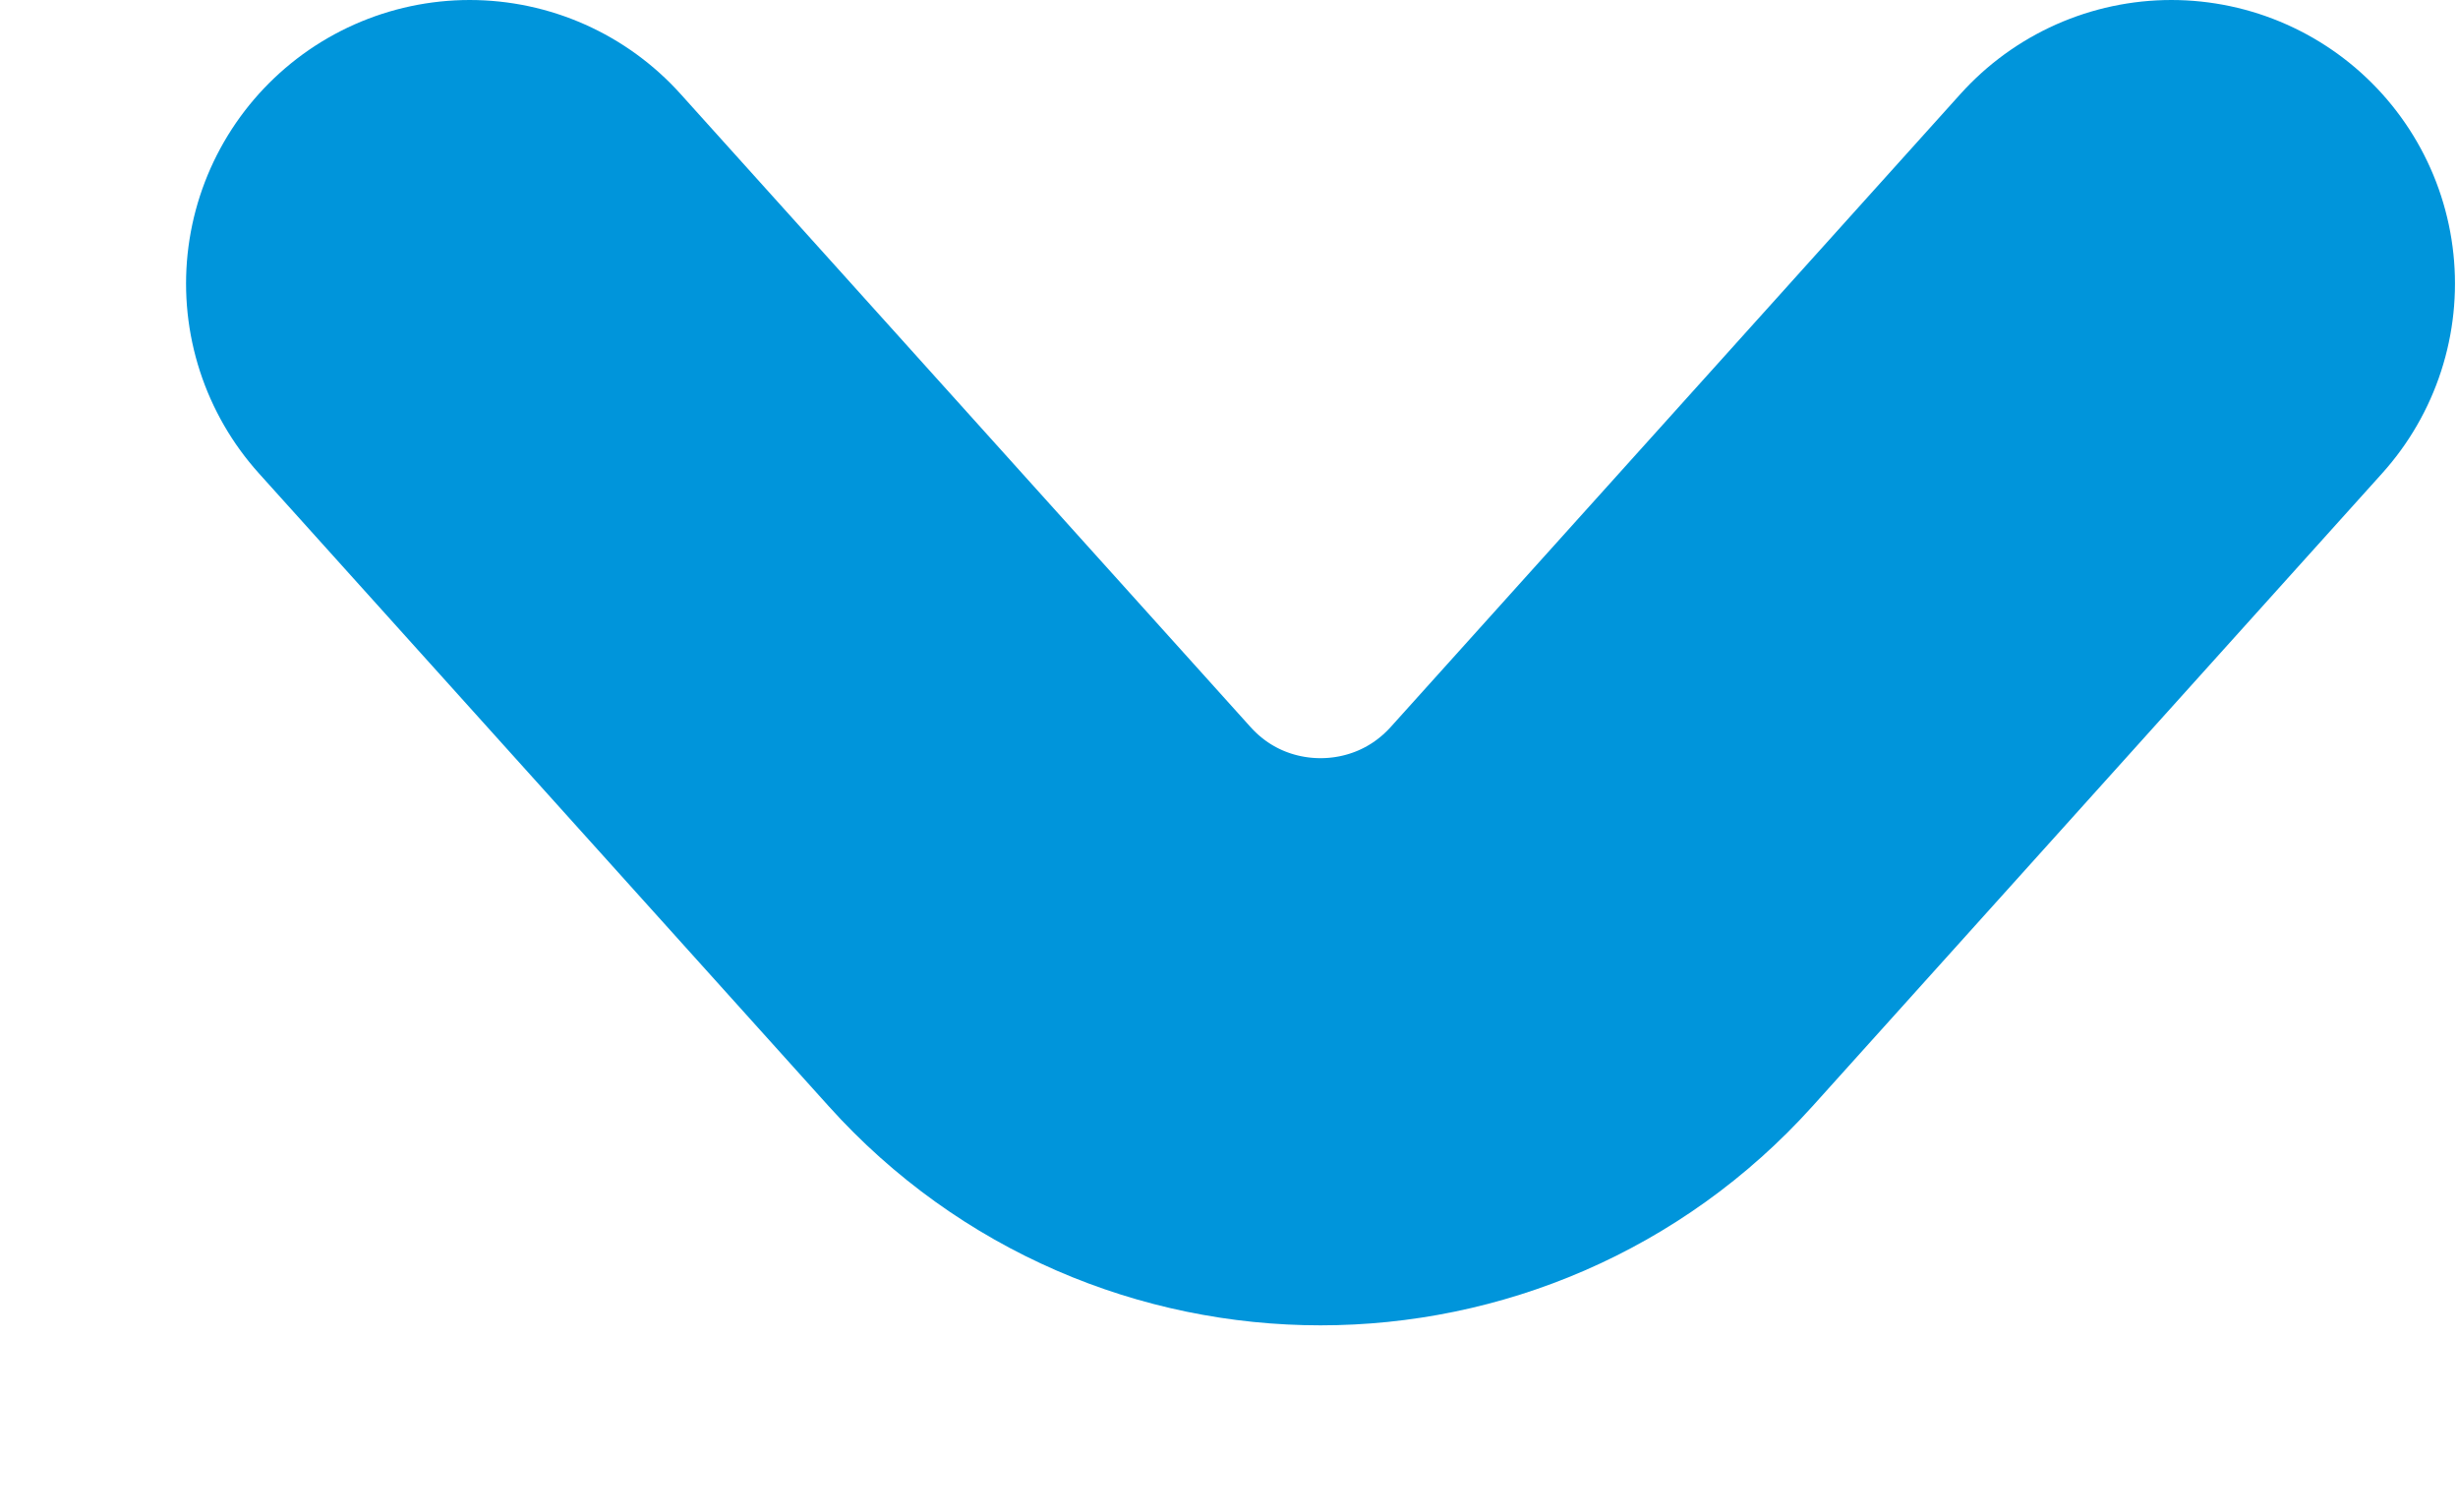
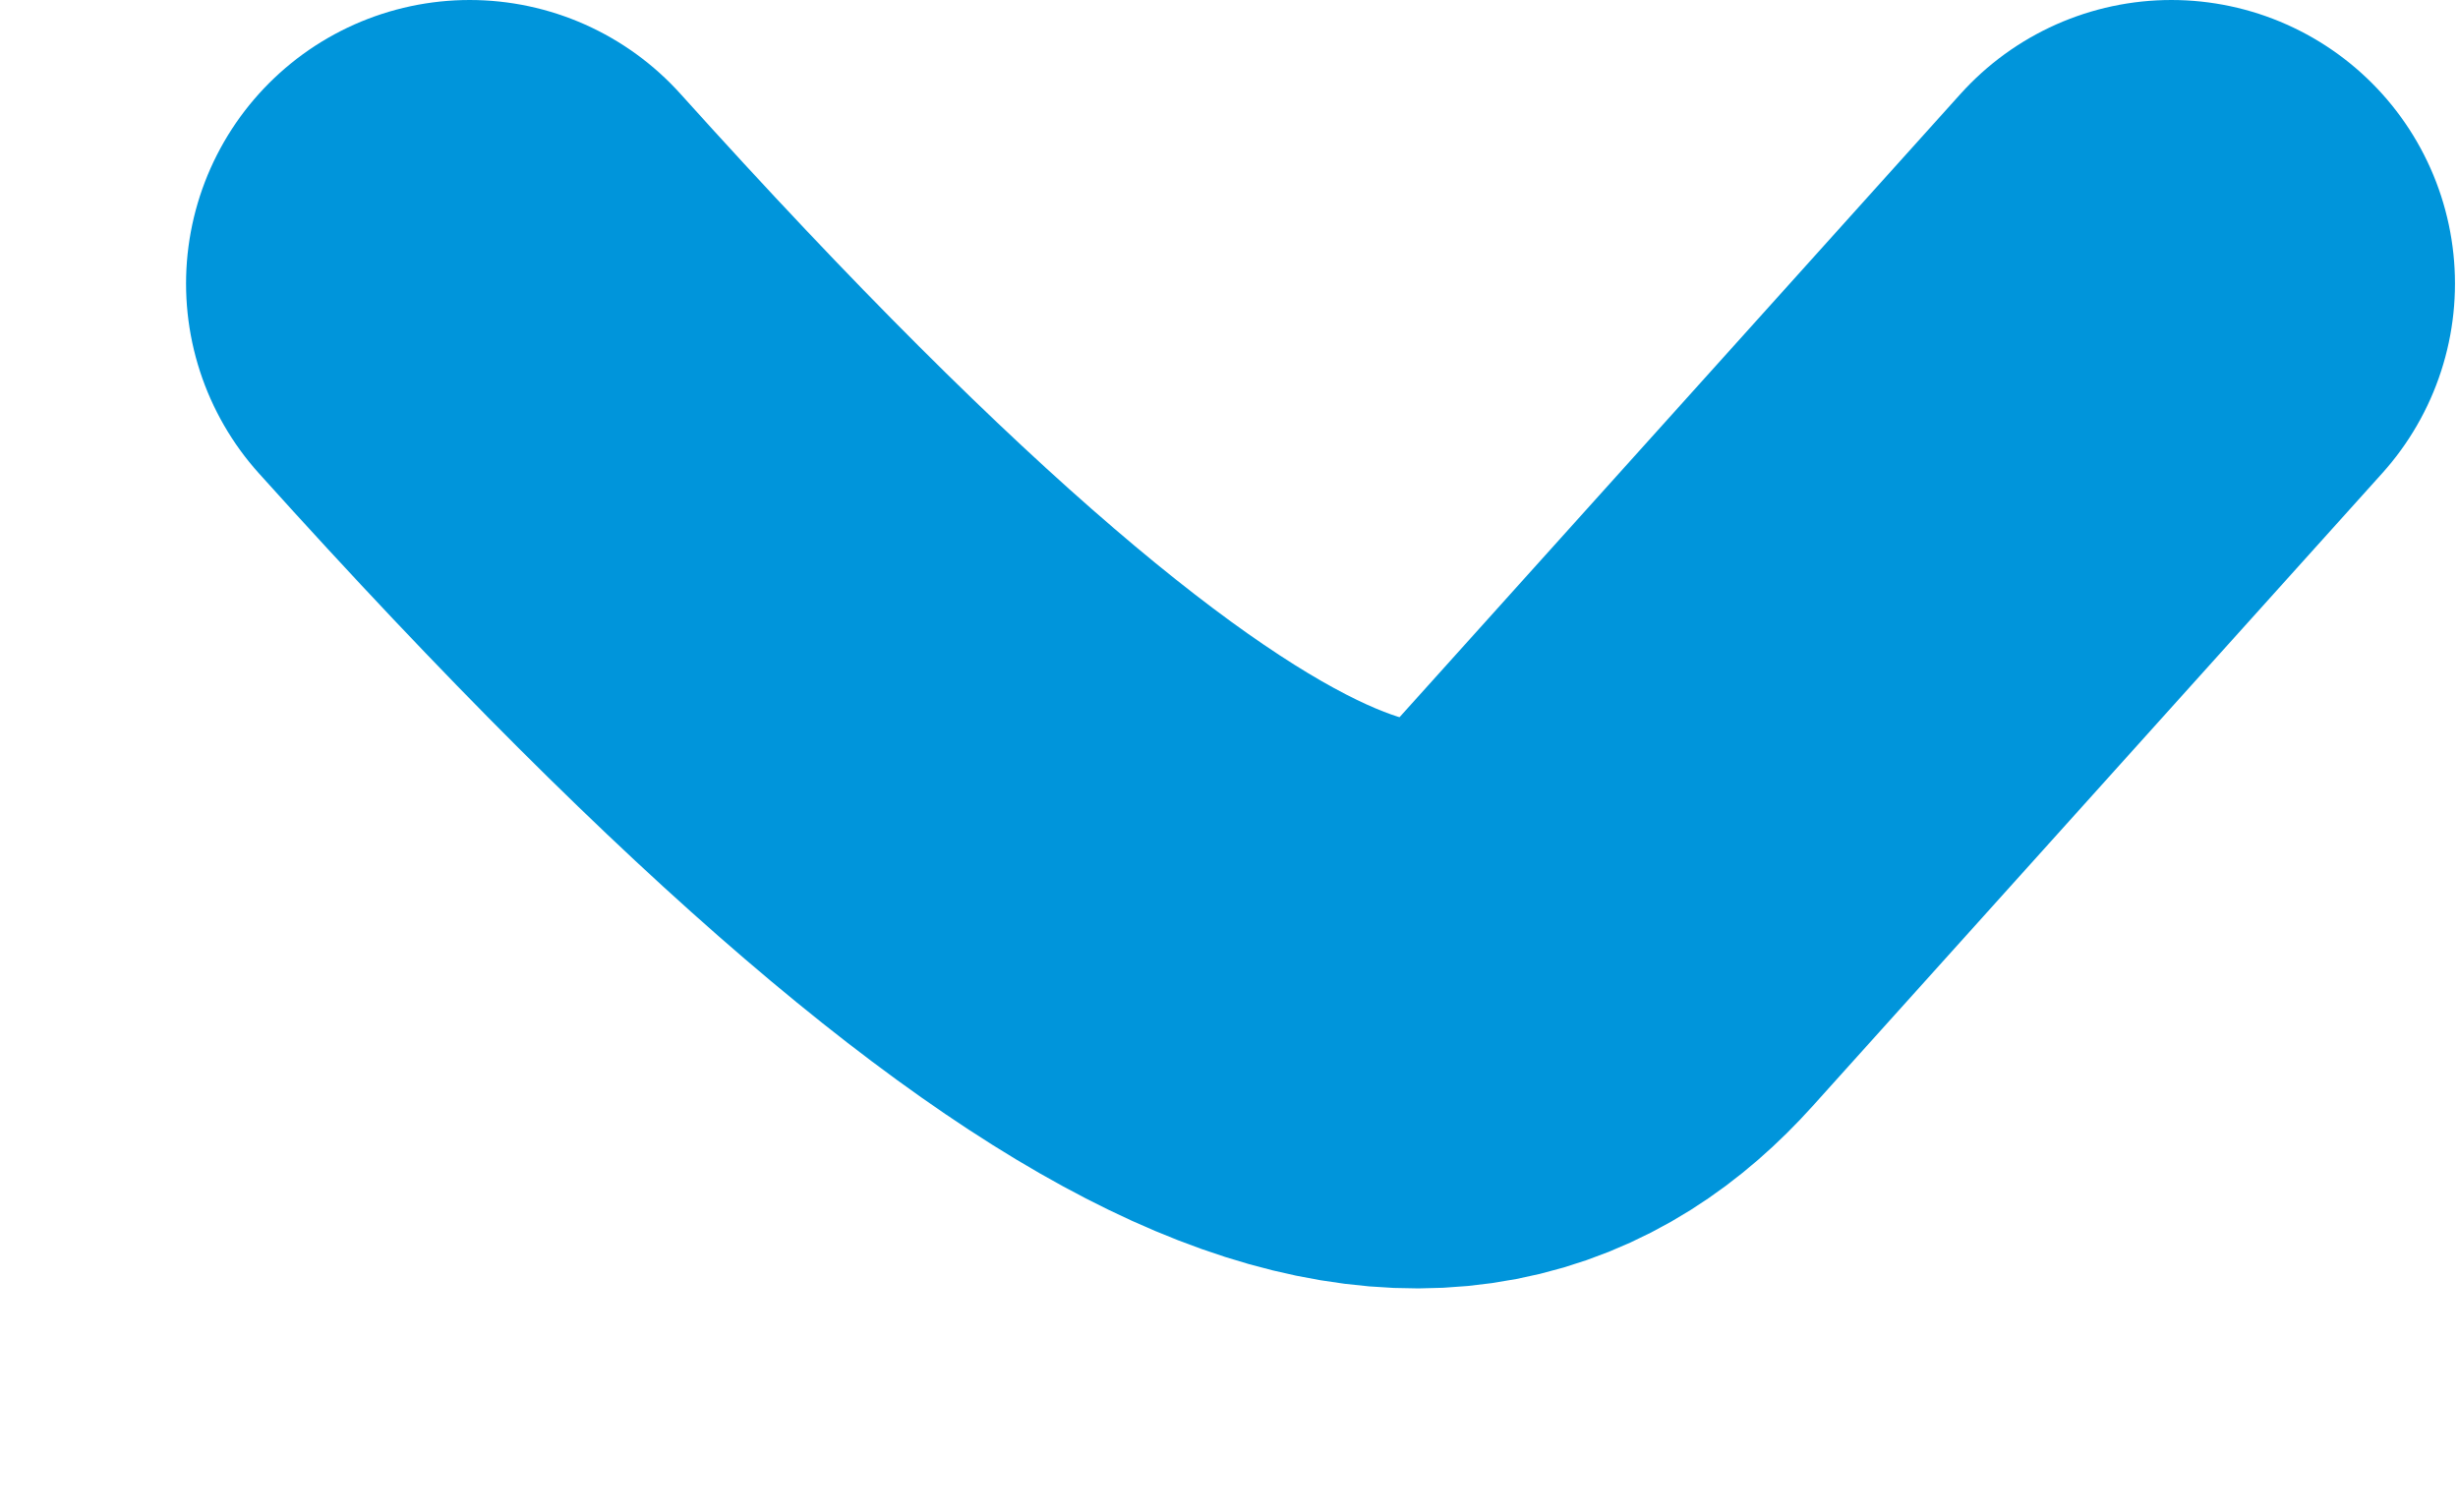
<svg xmlns="http://www.w3.org/2000/svg" width="13" height="8" viewBox="0 0 13 8" fill="none">
-   <path d="M2.484 1.5L5.498 4.848C6.292 5.731 7.676 5.731 8.471 4.848L11.484 1.5" stroke="#0095DB" stroke-width="3" stroke-linecap="round" />
+   <path d="M2.484 1.5C6.292 5.731 7.676 5.731 8.471 4.848L11.484 1.5" stroke="#0095DB" stroke-width="3" stroke-linecap="round" />
</svg>